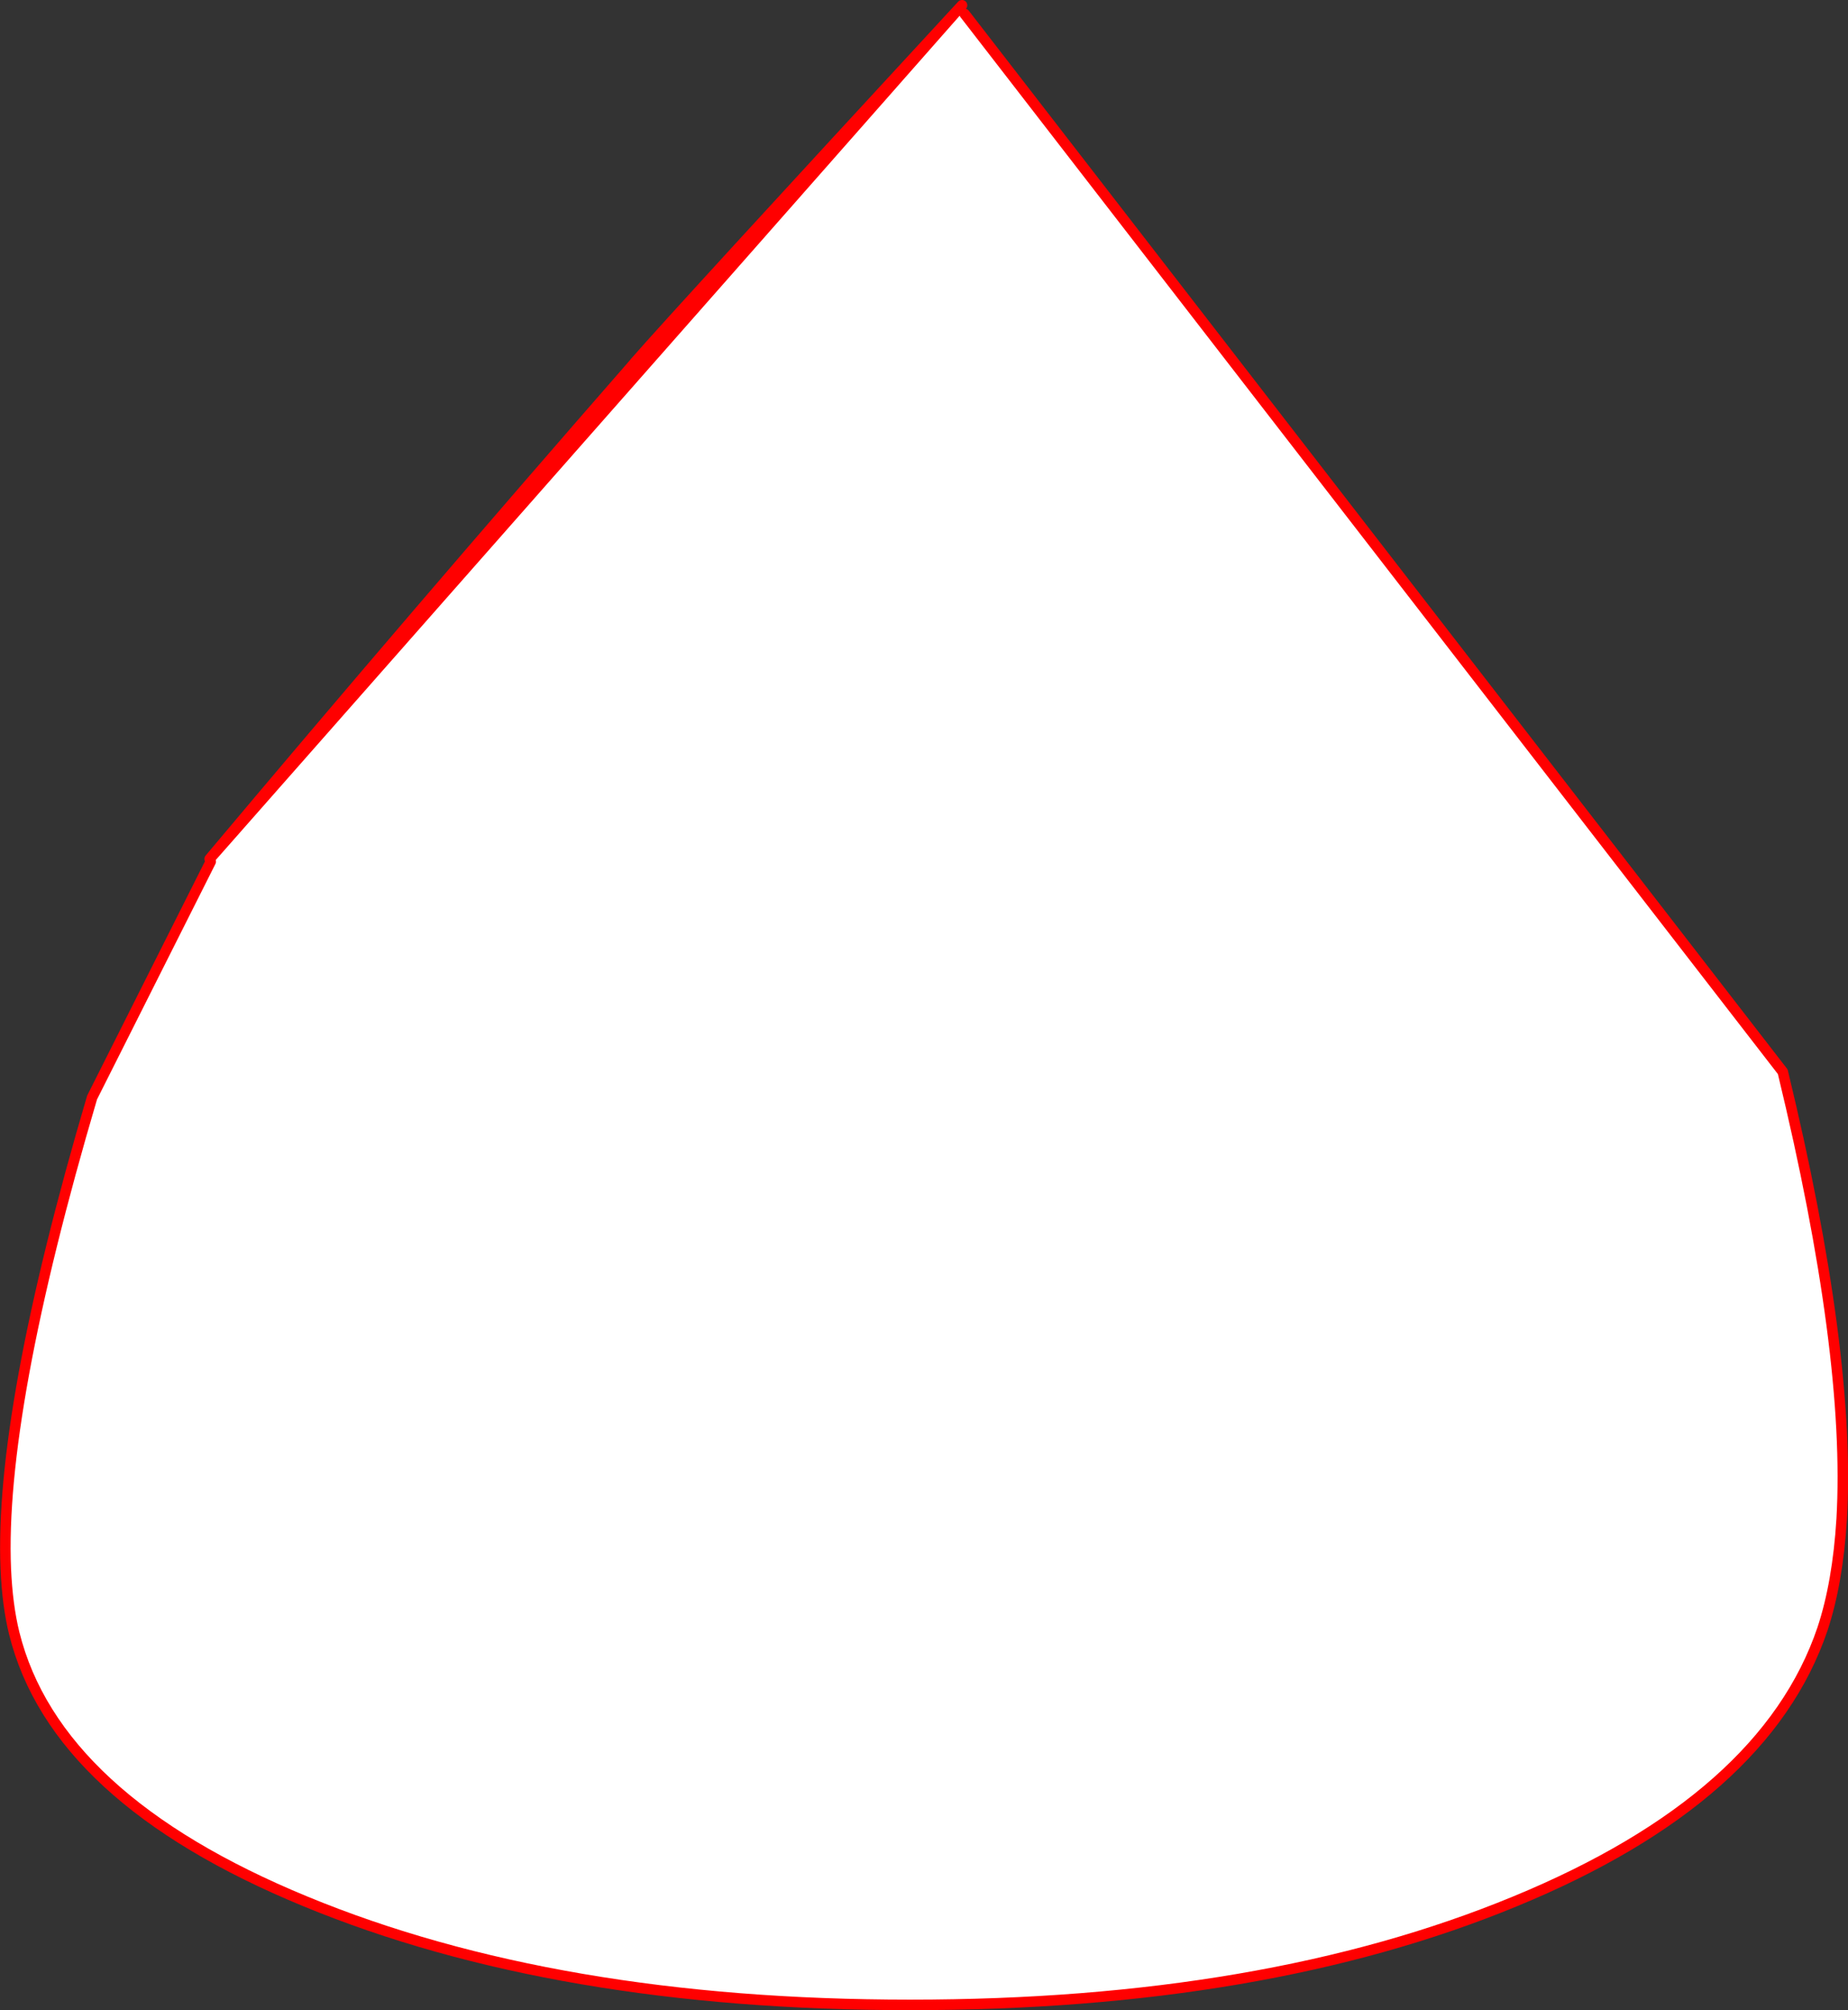
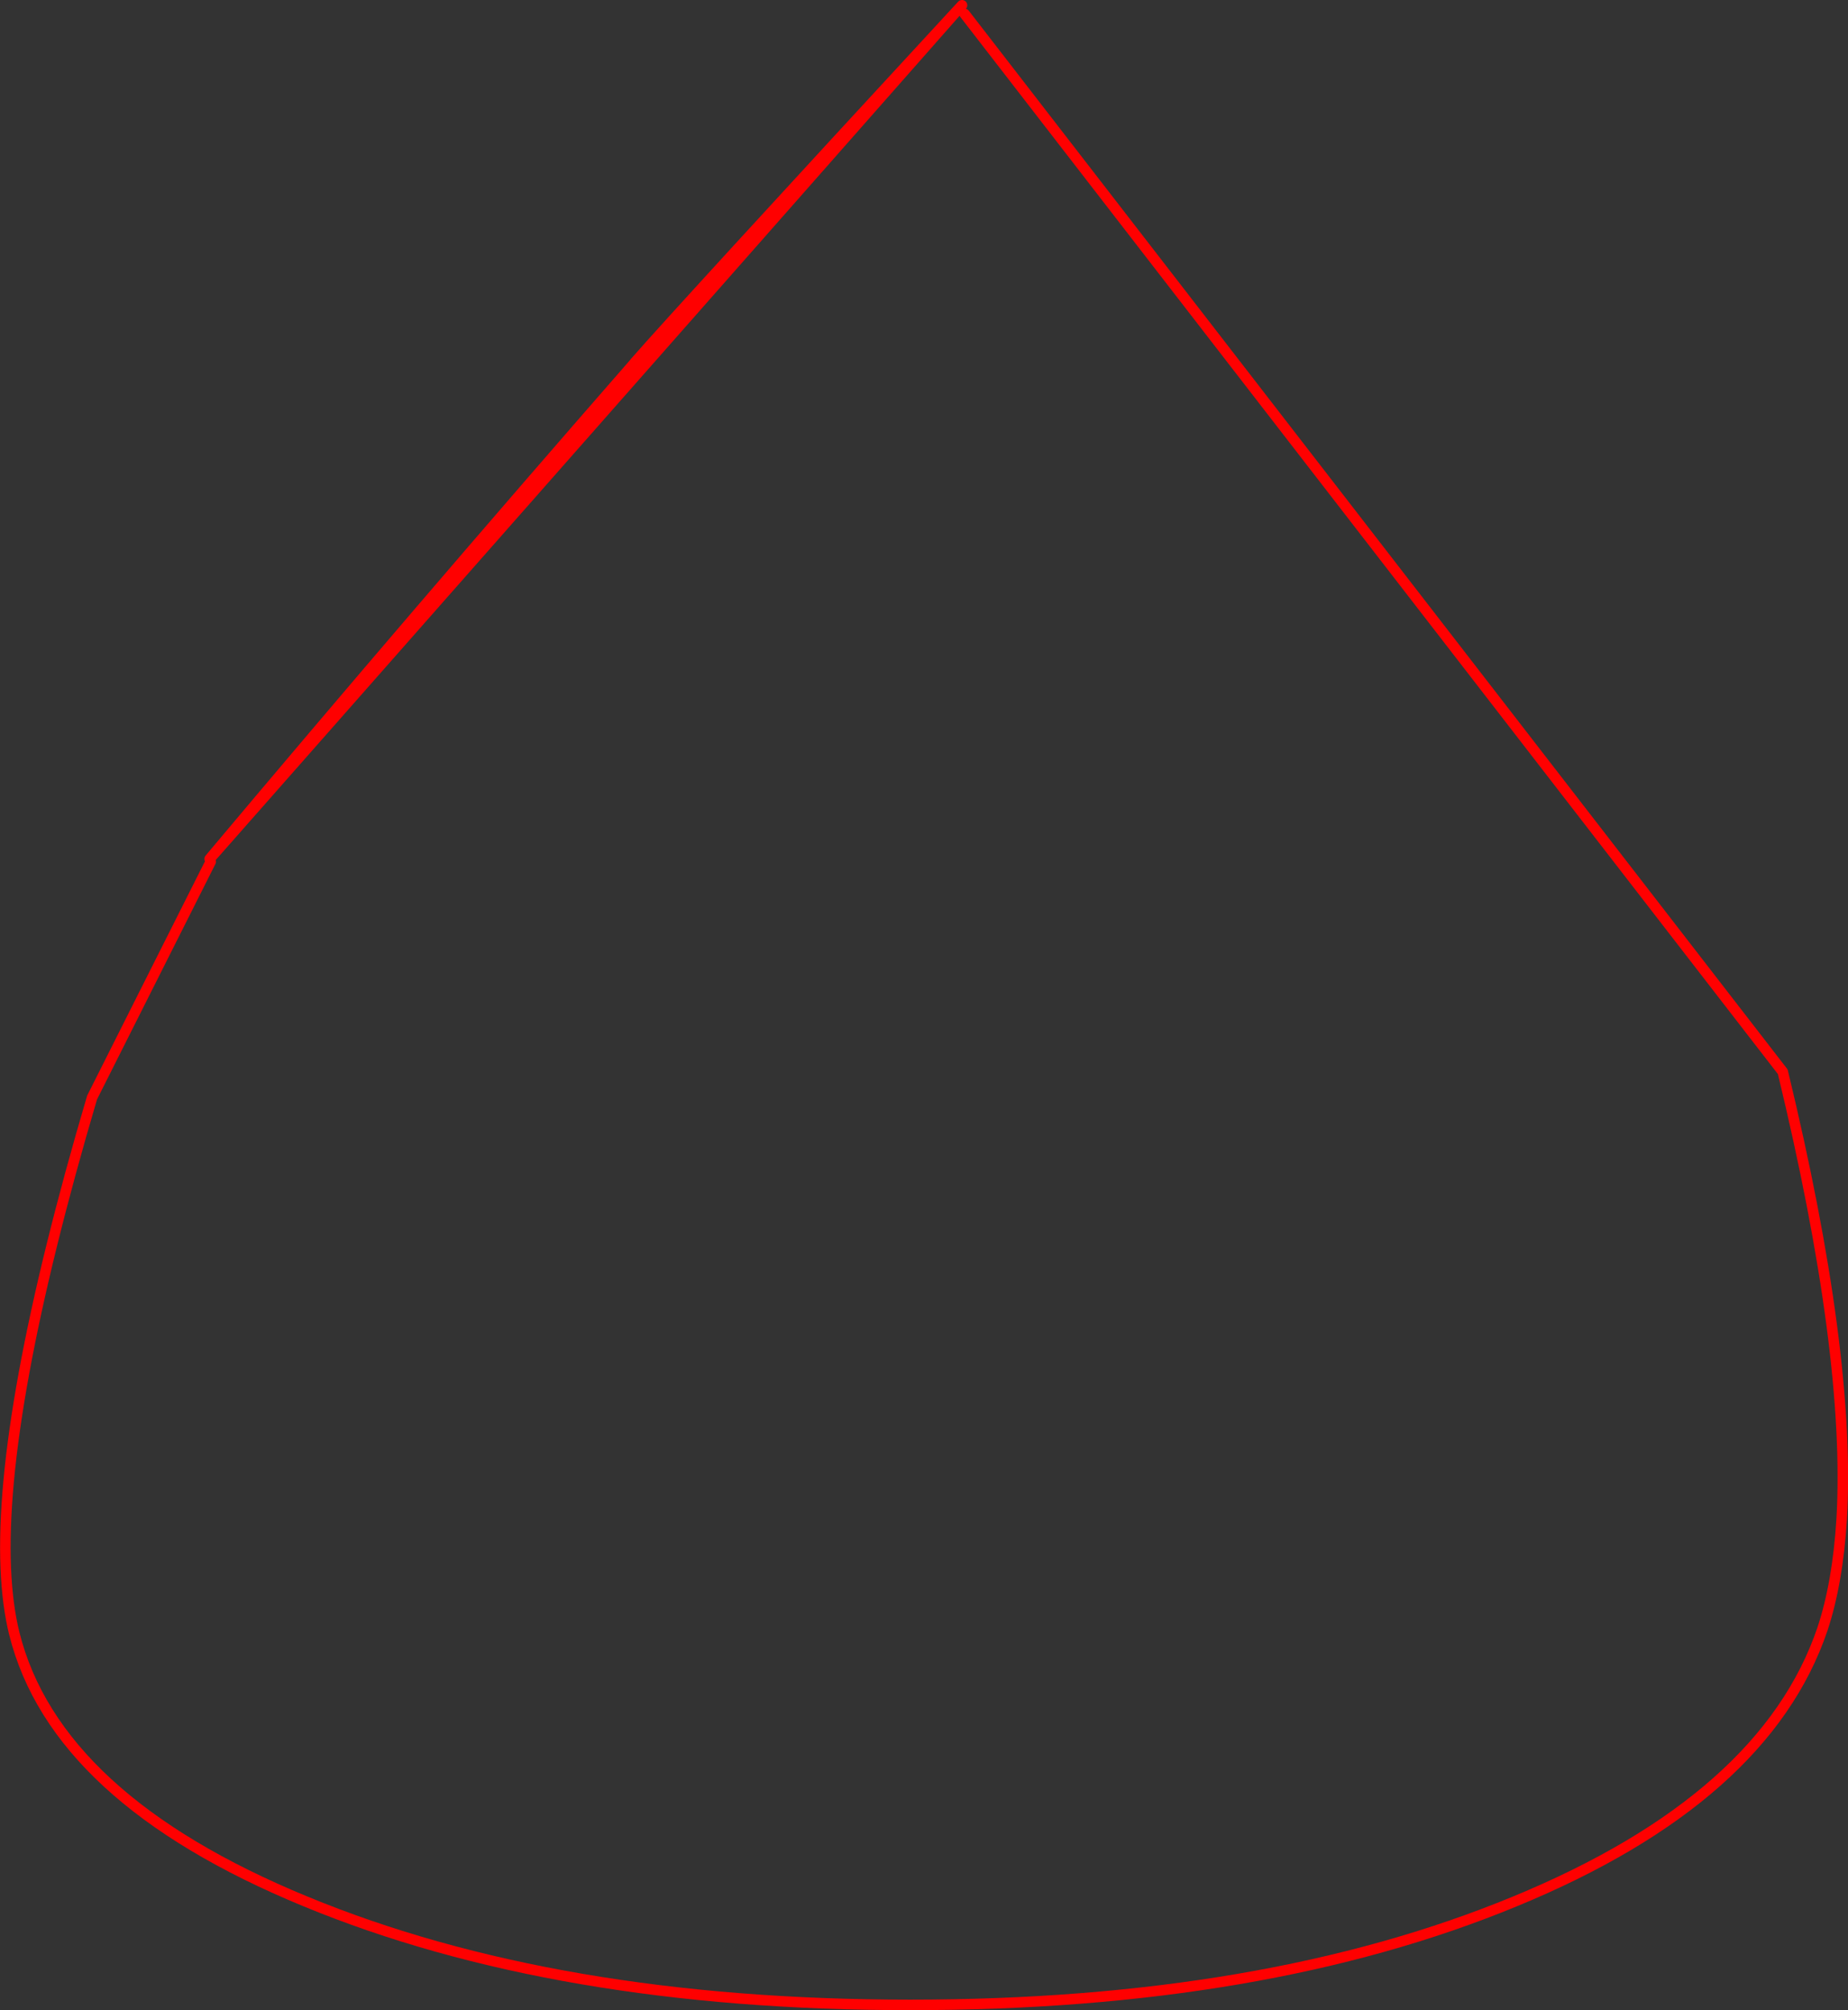
<svg xmlns="http://www.w3.org/2000/svg" height="382.05px" width="351.25px">
  <rect width="100%" height="100%" fill="#333333" stroke="none" />
  <g transform="matrix(1.0, 0.0, 0.0, 1.0, -165.5, -75.95)">
-     <path d="M347.75 77.6 L348.85 78.6 504.35 279.65 Q517.35 333.4 515.55 364.65 514.8 376.8 511.9 385.55 501.0 417.75 453.4 437.35 405.8 457.0 338.5 457.0 271.2 457.0 223.6 437.35 176.0 417.75 168.2 386.35 166.9 381.05 166.6 374.1 165.35 344.35 183.0 284.55 L205.55 239.7 205.35 239.2 Q244.65 192.4 286.0 145.05 L286.15 144.85 Q294.8 134.95 347.75 77.6" fill="#ffffff" fill-rule="evenodd" stroke="none" />
    <path d="M347.75 77.6 L348.35 76.95 M348.85 78.6 L504.35 279.65 Q517.35 333.4 515.55 364.65 514.8 376.8 511.9 385.55 501.0 417.75 453.4 437.35 405.8 457.0 338.5 457.0 271.2 457.0 223.6 437.35 176.0 417.75 168.2 386.35 166.9 381.05 166.6 374.1 165.35 344.35 183.0 284.55 L205.55 239.7 M205.35 239.2 Q244.65 192.4 286.0 145.05 L286.15 144.85 Q294.8 134.95 347.75 77.6 Z" fill="none" stroke="#ff0000" stroke-linecap="round" stroke-linejoin="round" stroke-width="2.0" />
  </g>
</svg>